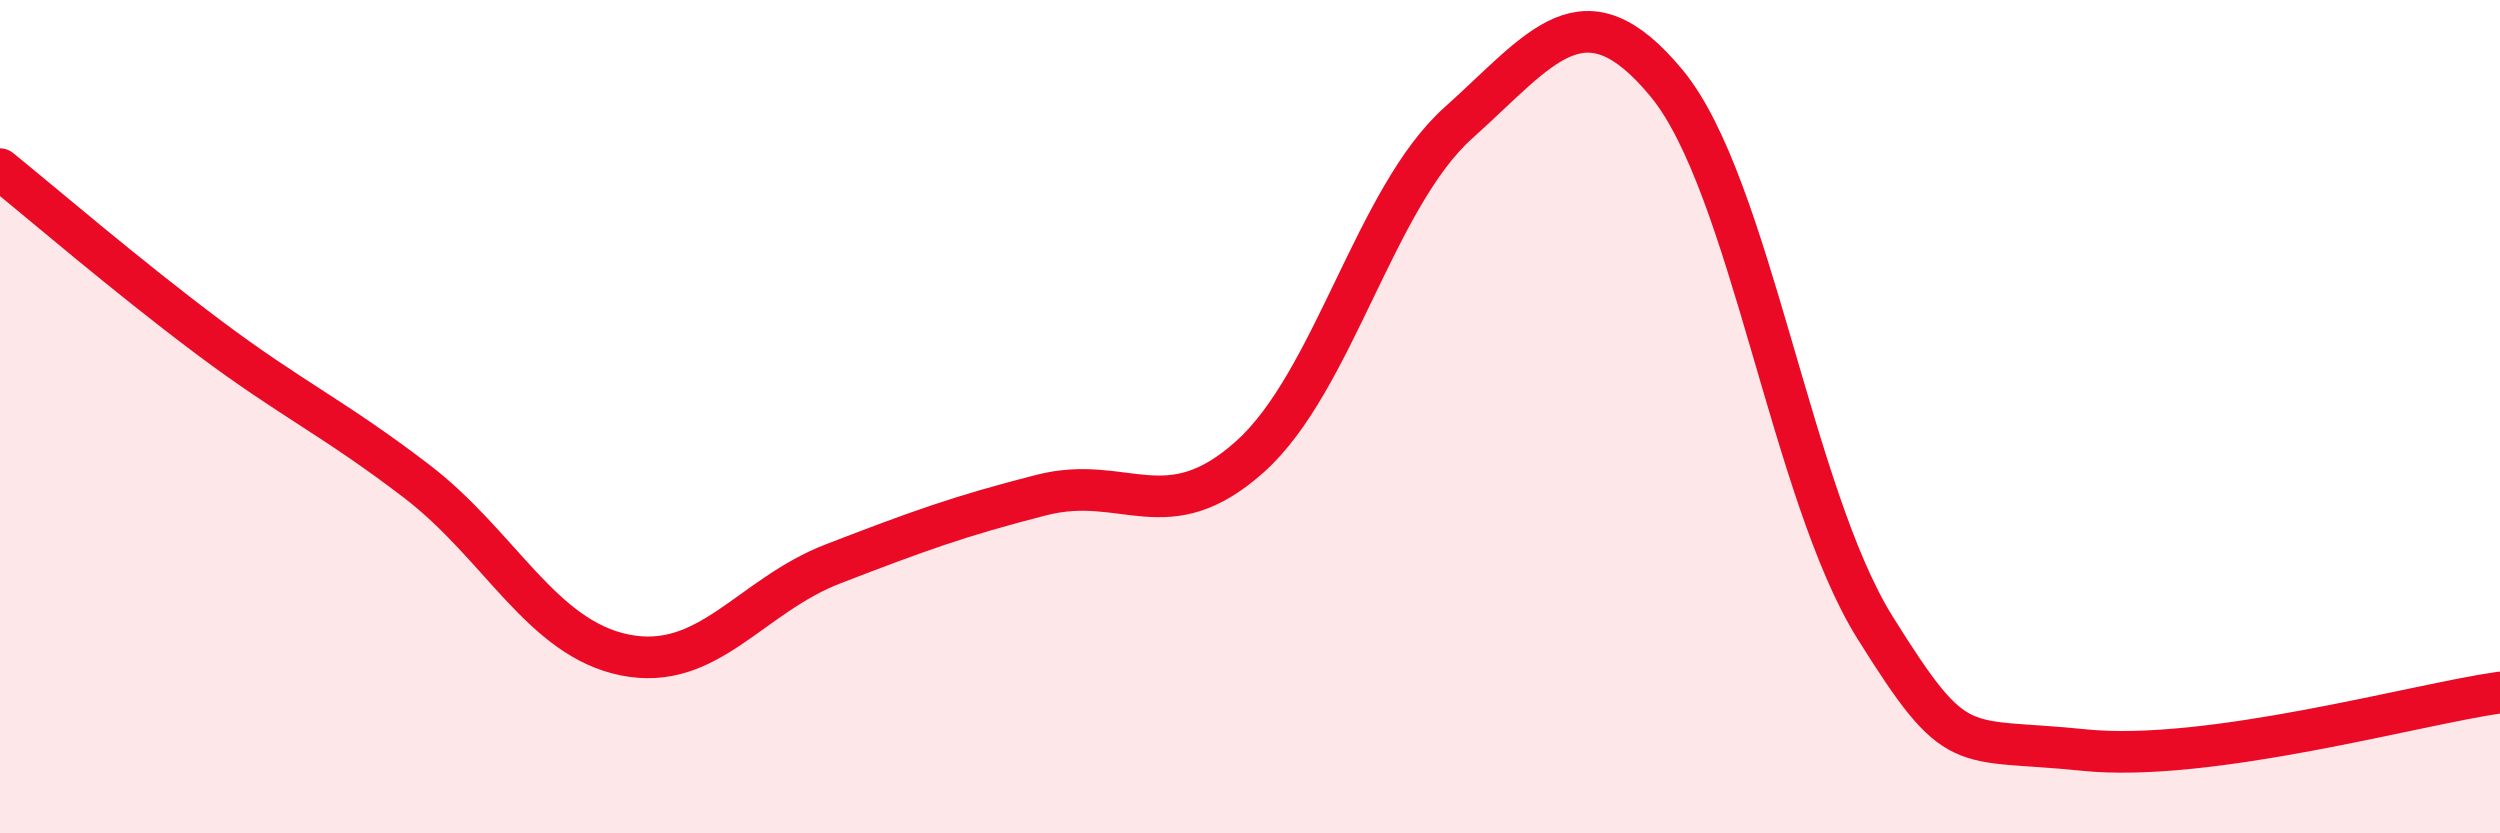
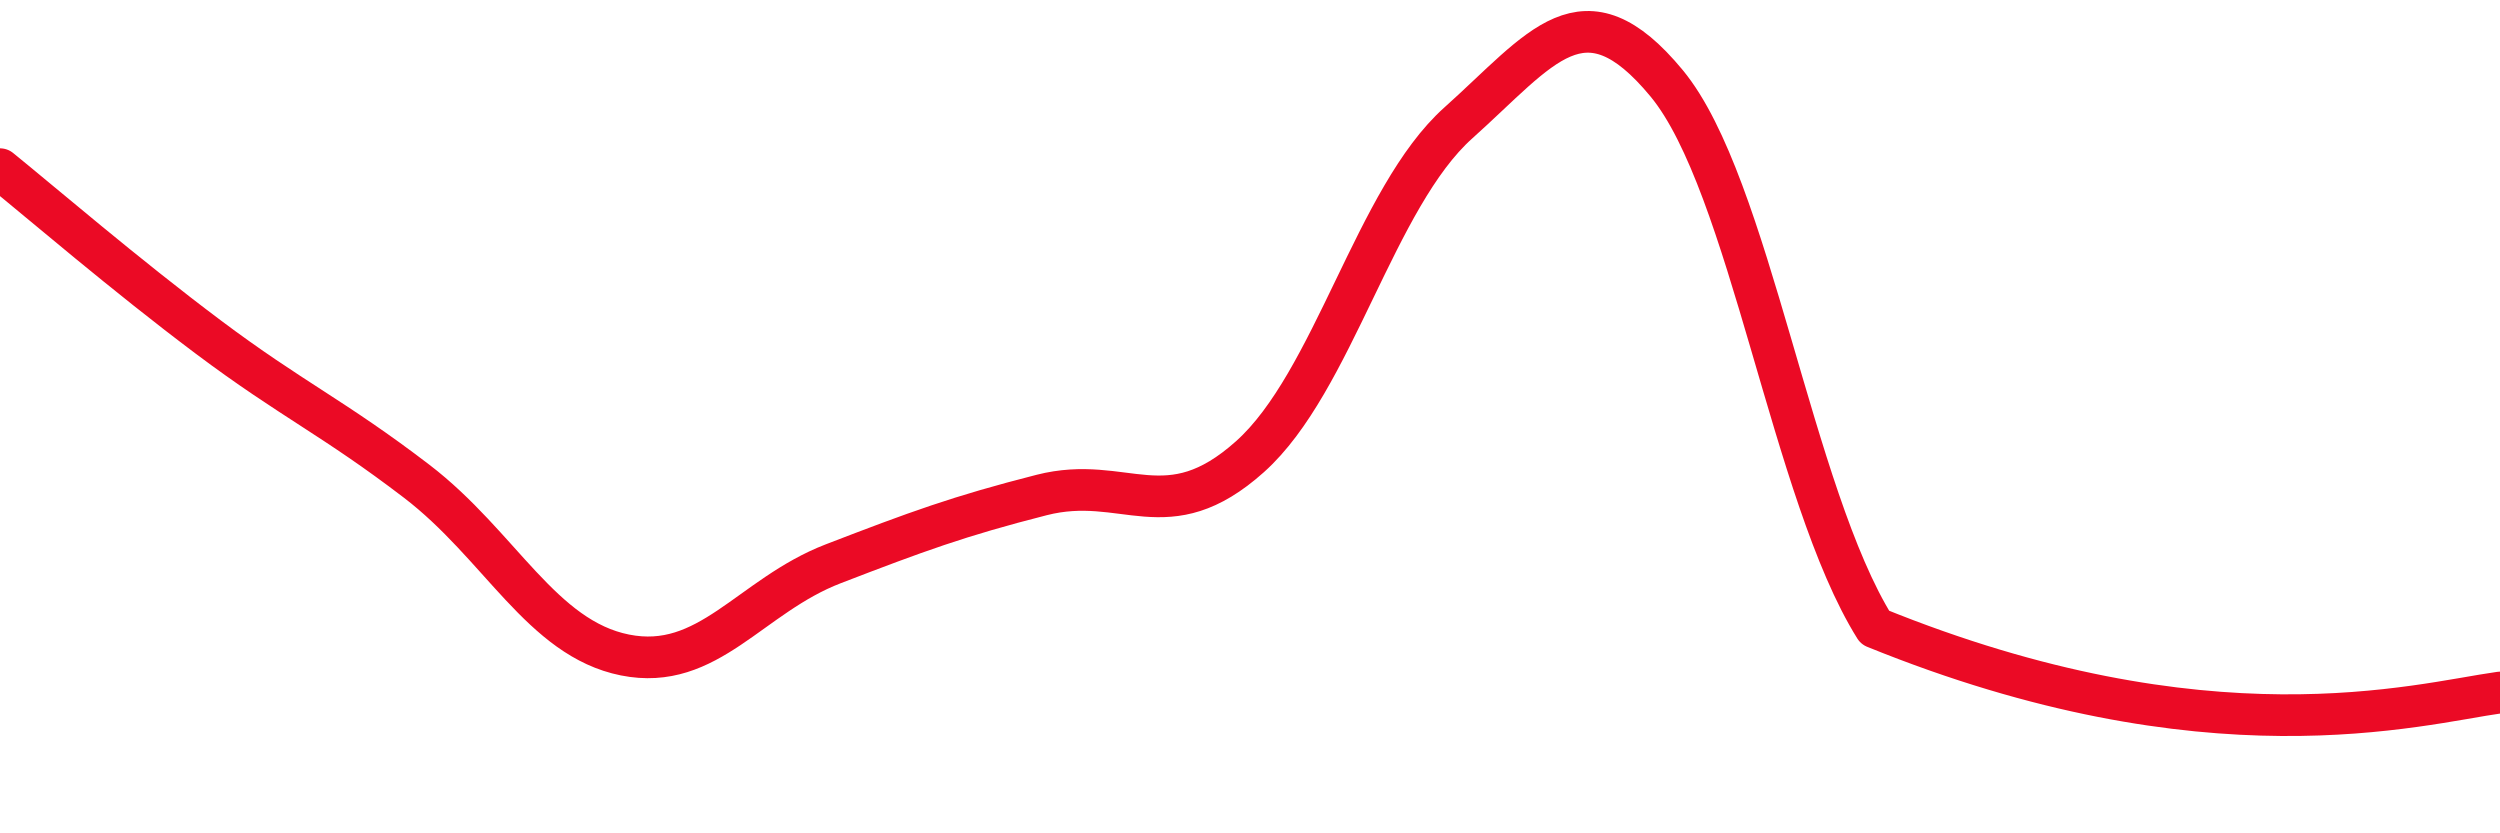
<svg xmlns="http://www.w3.org/2000/svg" width="60" height="20" viewBox="0 0 60 20">
-   <path d="M 0,4.06 C 1,4.87 3,6.59 5,8.09 C 7,9.59 8,10.02 10,11.55 C 12,13.08 13,15.32 15,15.72 C 17,16.12 18,14.3 20,13.53 C 22,12.76 23,12.39 25,11.88 C 27,11.37 28,12.75 30,10.96 C 32,9.17 33,4.74 35,2.95 C 37,1.16 38,-0.42 40,2 C 42,4.42 43,11.86 45,15.06 C 47,18.26 47,17.69 50,18 C 53,18.31 58,16.9 60,16.62L60 20L0 20Z" fill="#EB0A25" opacity="0.1" stroke-linecap="round" stroke-linejoin="round" />
-   <path d="M 0,4.06 C 1,4.87 3,6.59 5,8.09 C 7,9.59 8,10.02 10,11.55 C 12,13.08 13,15.32 15,15.72 C 17,16.12 18,14.3 20,13.53 C 22,12.76 23,12.39 25,11.88 C 27,11.37 28,12.75 30,10.96 C 32,9.17 33,4.74 35,2.95 C 37,1.16 38,-0.42 40,2 C 42,4.42 43,11.86 45,15.06 C 47,18.26 47,17.69 50,18 C 53,18.31 58,16.9 60,16.62" stroke="#EB0A25" stroke-width="1" fill="none" stroke-linecap="round" stroke-linejoin="round" />
+   <path d="M 0,4.06 C 1,4.87 3,6.59 5,8.09 C 7,9.59 8,10.02 10,11.55 C 12,13.08 13,15.32 15,15.72 C 17,16.12 18,14.3 20,13.53 C 22,12.76 23,12.39 25,11.88 C 27,11.37 28,12.75 30,10.96 C 32,9.17 33,4.74 35,2.95 C 37,1.16 38,-0.42 40,2 C 42,4.42 43,11.86 45,15.06 C 53,18.31 58,16.9 60,16.62" stroke="#EB0A25" stroke-width="1" fill="none" stroke-linecap="round" stroke-linejoin="round" />
</svg>